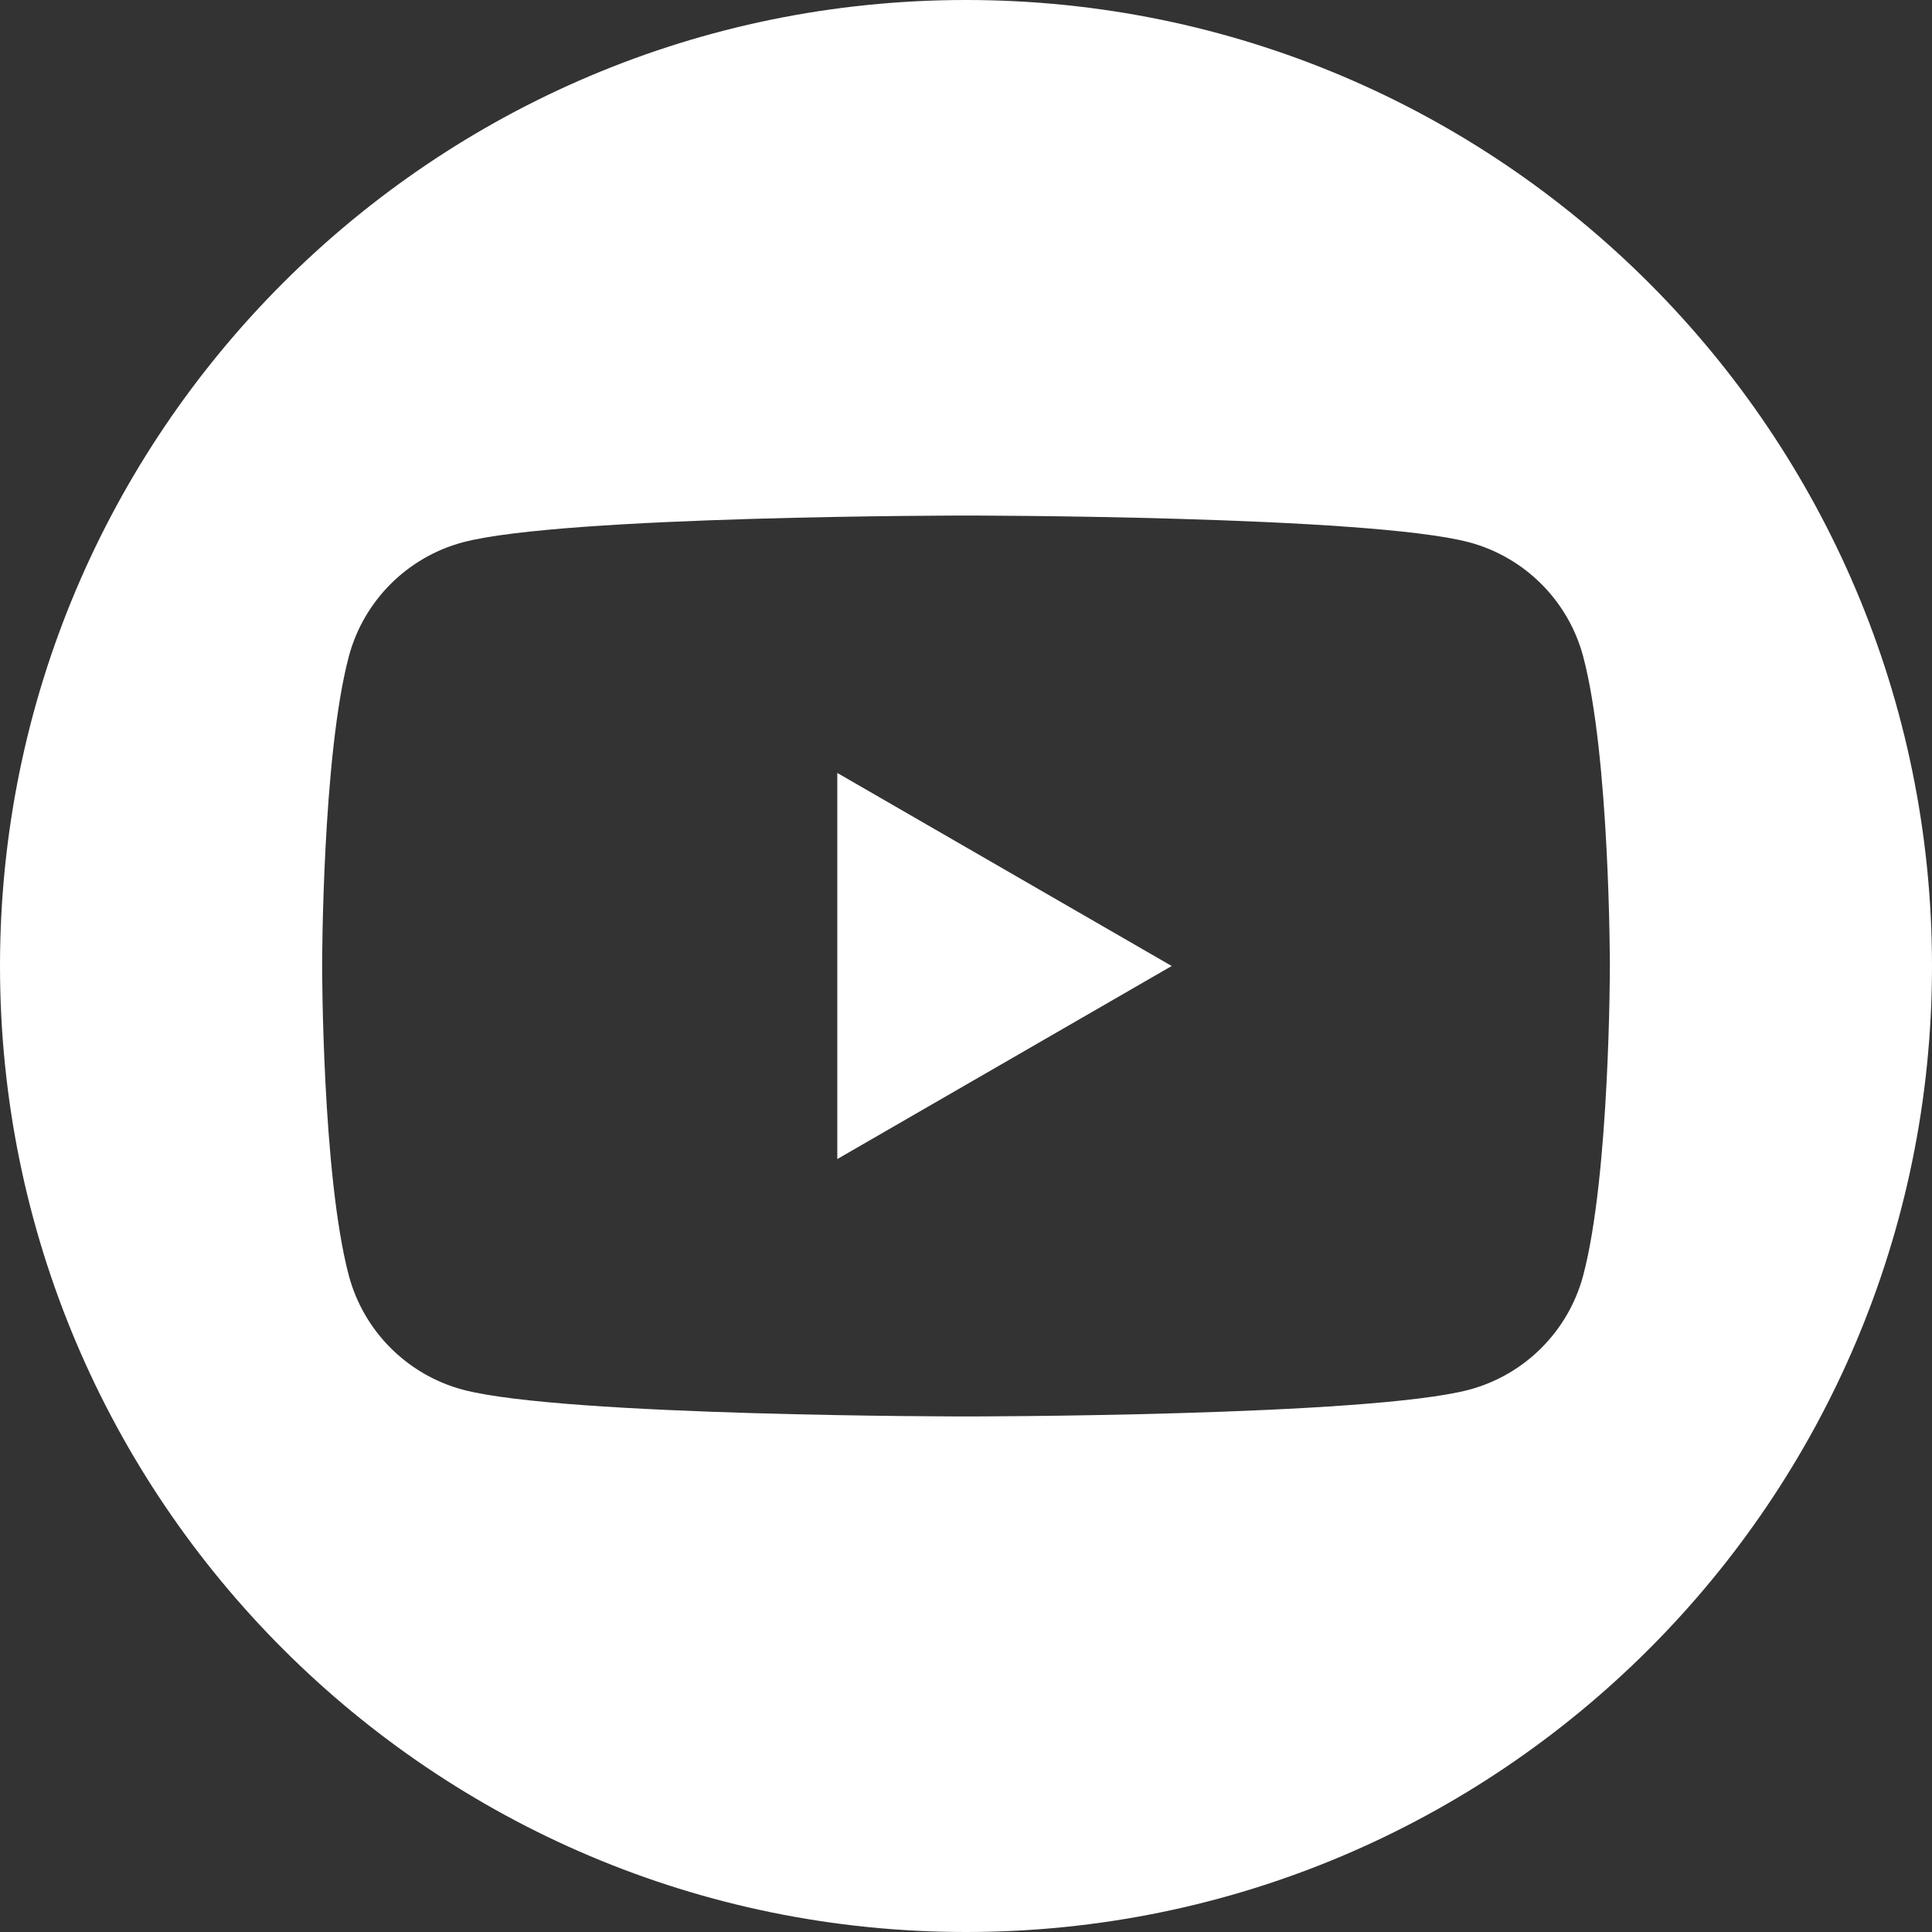
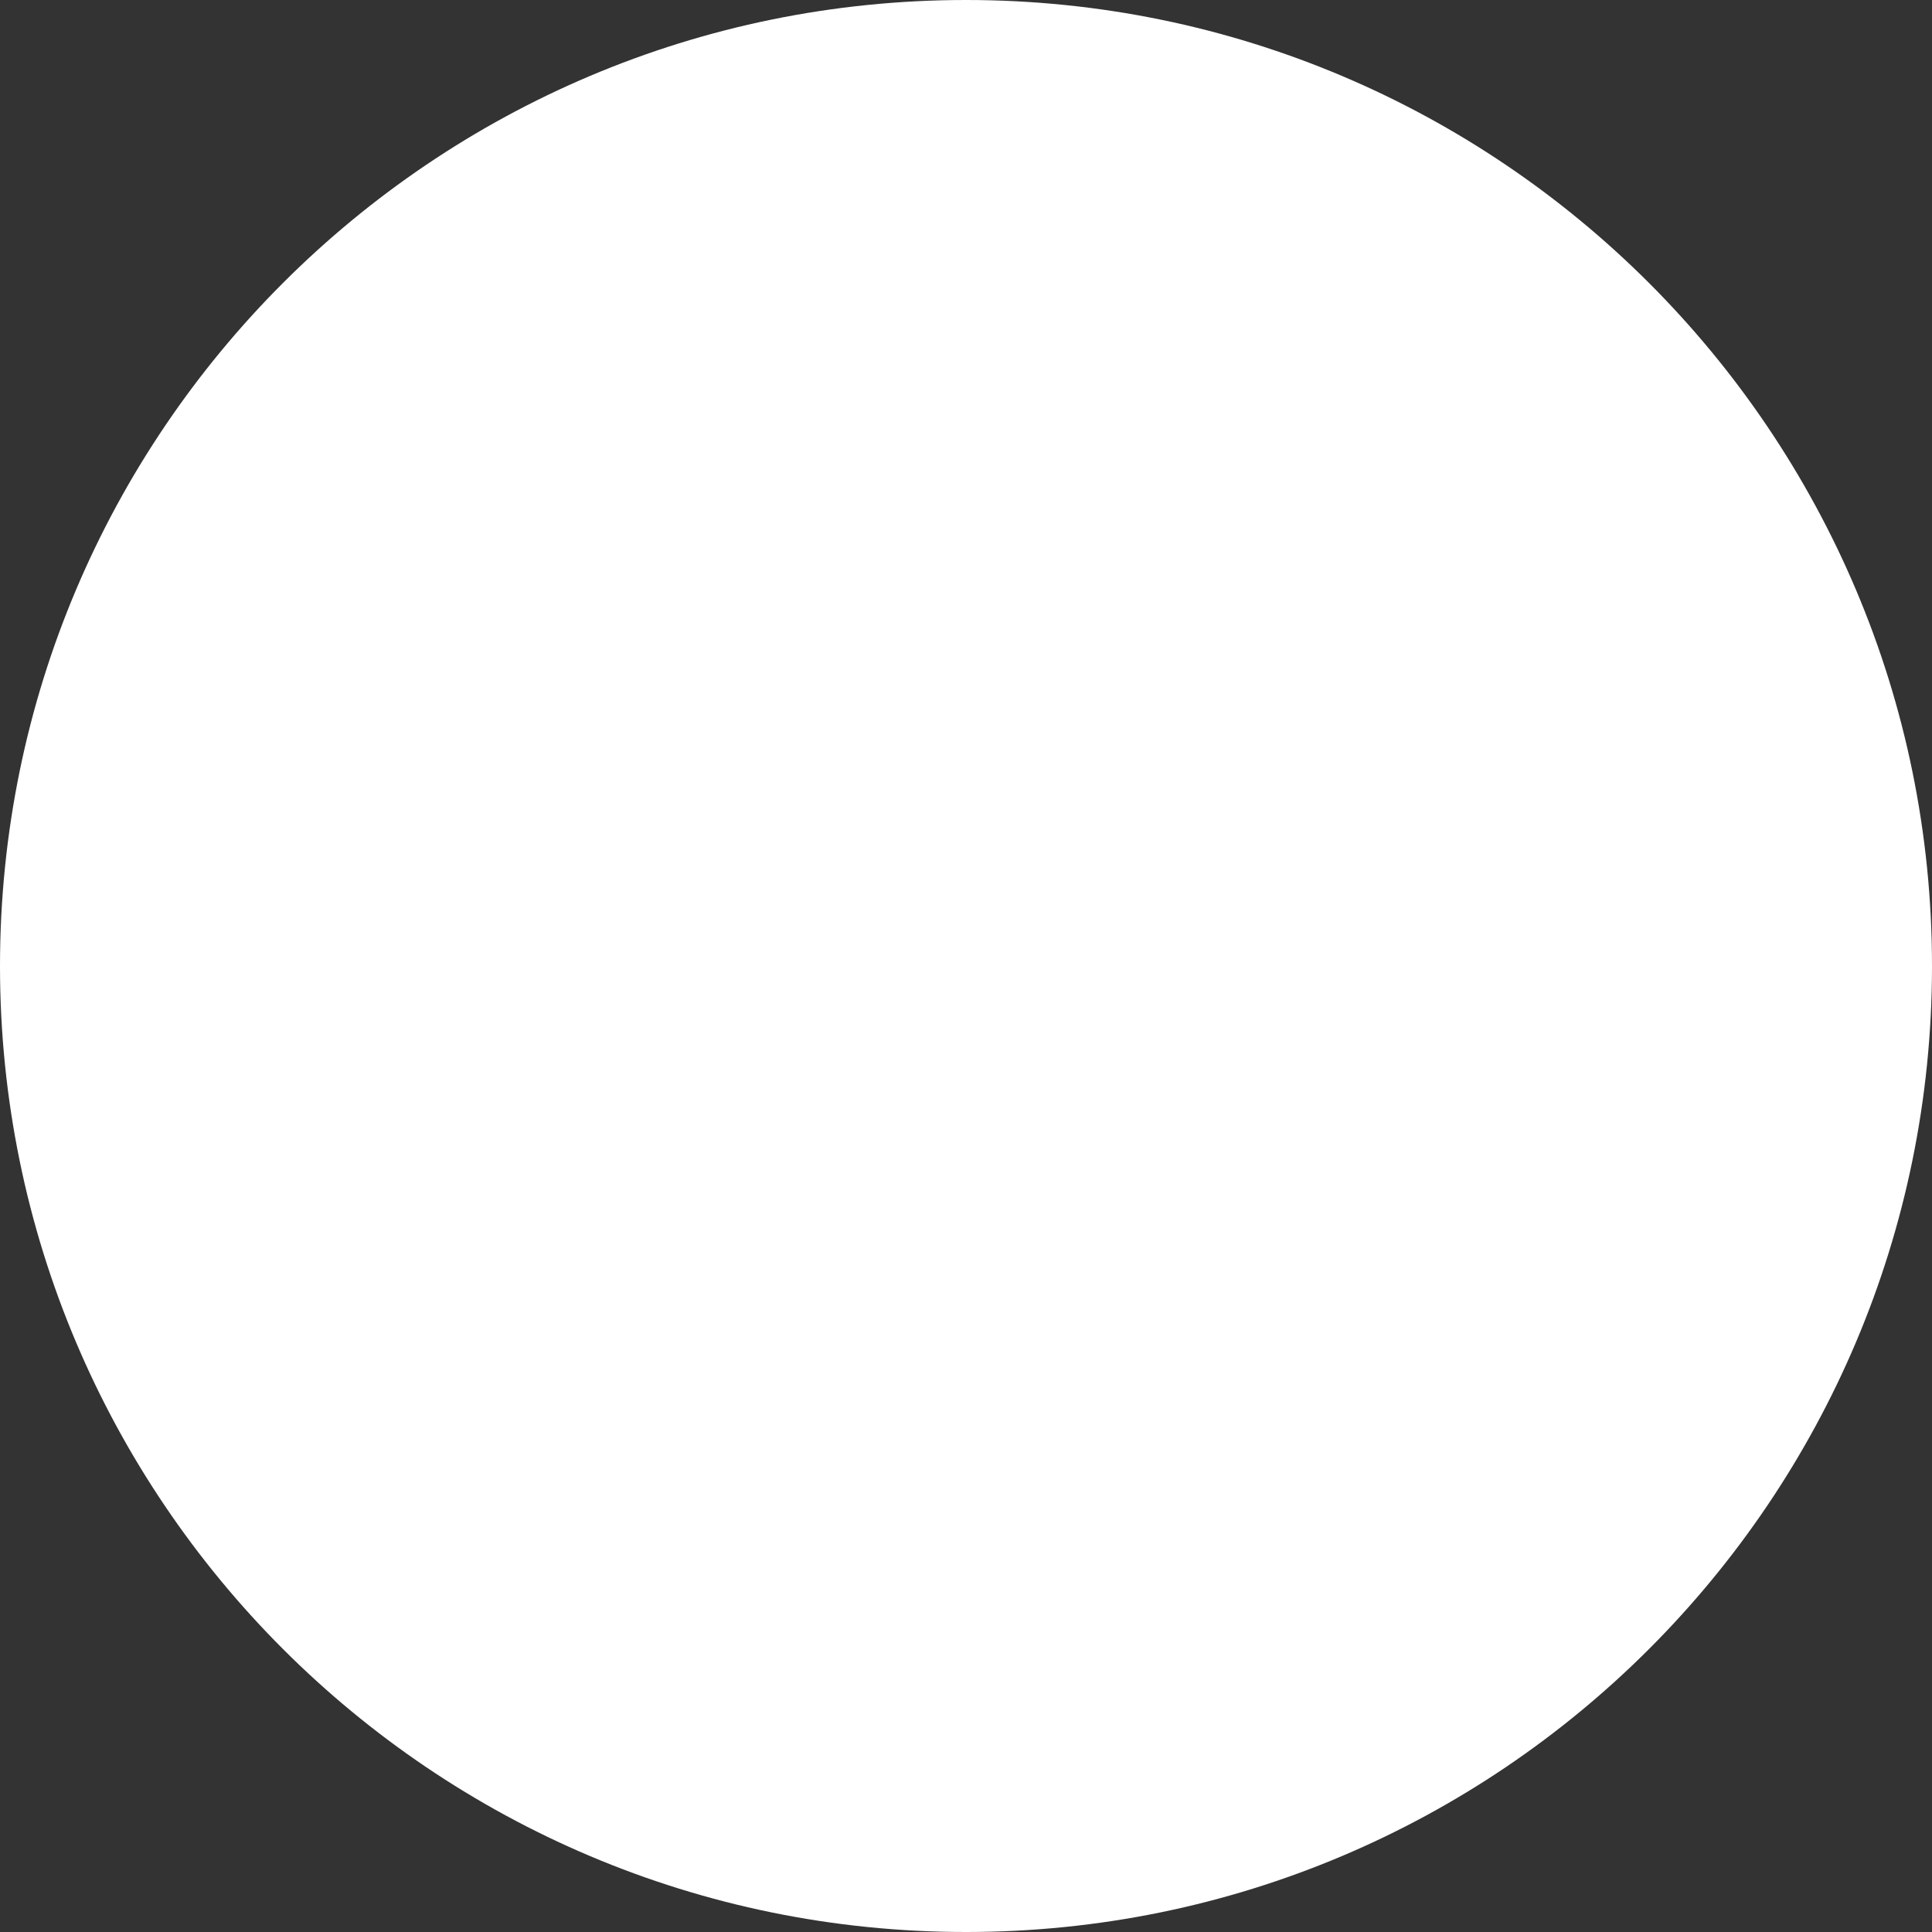
<svg xmlns="http://www.w3.org/2000/svg" id="_レイヤー_1" viewBox="0 0 51.94 51.94">
  <rect x="0" y="0" width="51.94" height="51.94" fill="#333333" stroke="none" />
-   <polygon points="22.51 31.16 31.5 25.97 22.51 20.78 22.51 31.16" style="fill:#fff; stroke-width:0px;" />
-   <path d="m25.97,0C11.63,0,0,11.63,0,25.97s11.63,25.97,25.97,25.97,25.97-11.63,25.97-25.97S40.31,0,25.97,0Zm16.59,34.3c-.4,1.49-1.57,2.66-3.06,3.06-2.7.72-13.53.72-13.53.72,0,0-10.83,0-13.53-.72-1.49-.4-2.66-1.57-3.06-3.06-.72-2.7-.72-8.33-.72-8.33,0,0,0-5.63.72-8.33.4-1.49,1.57-2.66,3.06-3.06,2.7-.72,13.53-.72,13.53-.72,0,0,10.83,0,13.53.72,1.49.4,2.66,1.57,3.06,3.06.72,2.7.72,8.33.72,8.33,0,0,0,5.63-.72,8.33Z" style="fill:#fff; stroke-width:0px;" />
+   <path d="m25.97,0C11.63,0,0,11.63,0,25.97s11.63,25.97,25.97,25.97,25.97-11.63,25.97-25.97S40.31,0,25.97,0Zm16.59,34.3Z" style="fill:#fff; stroke-width:0px;" />
</svg>